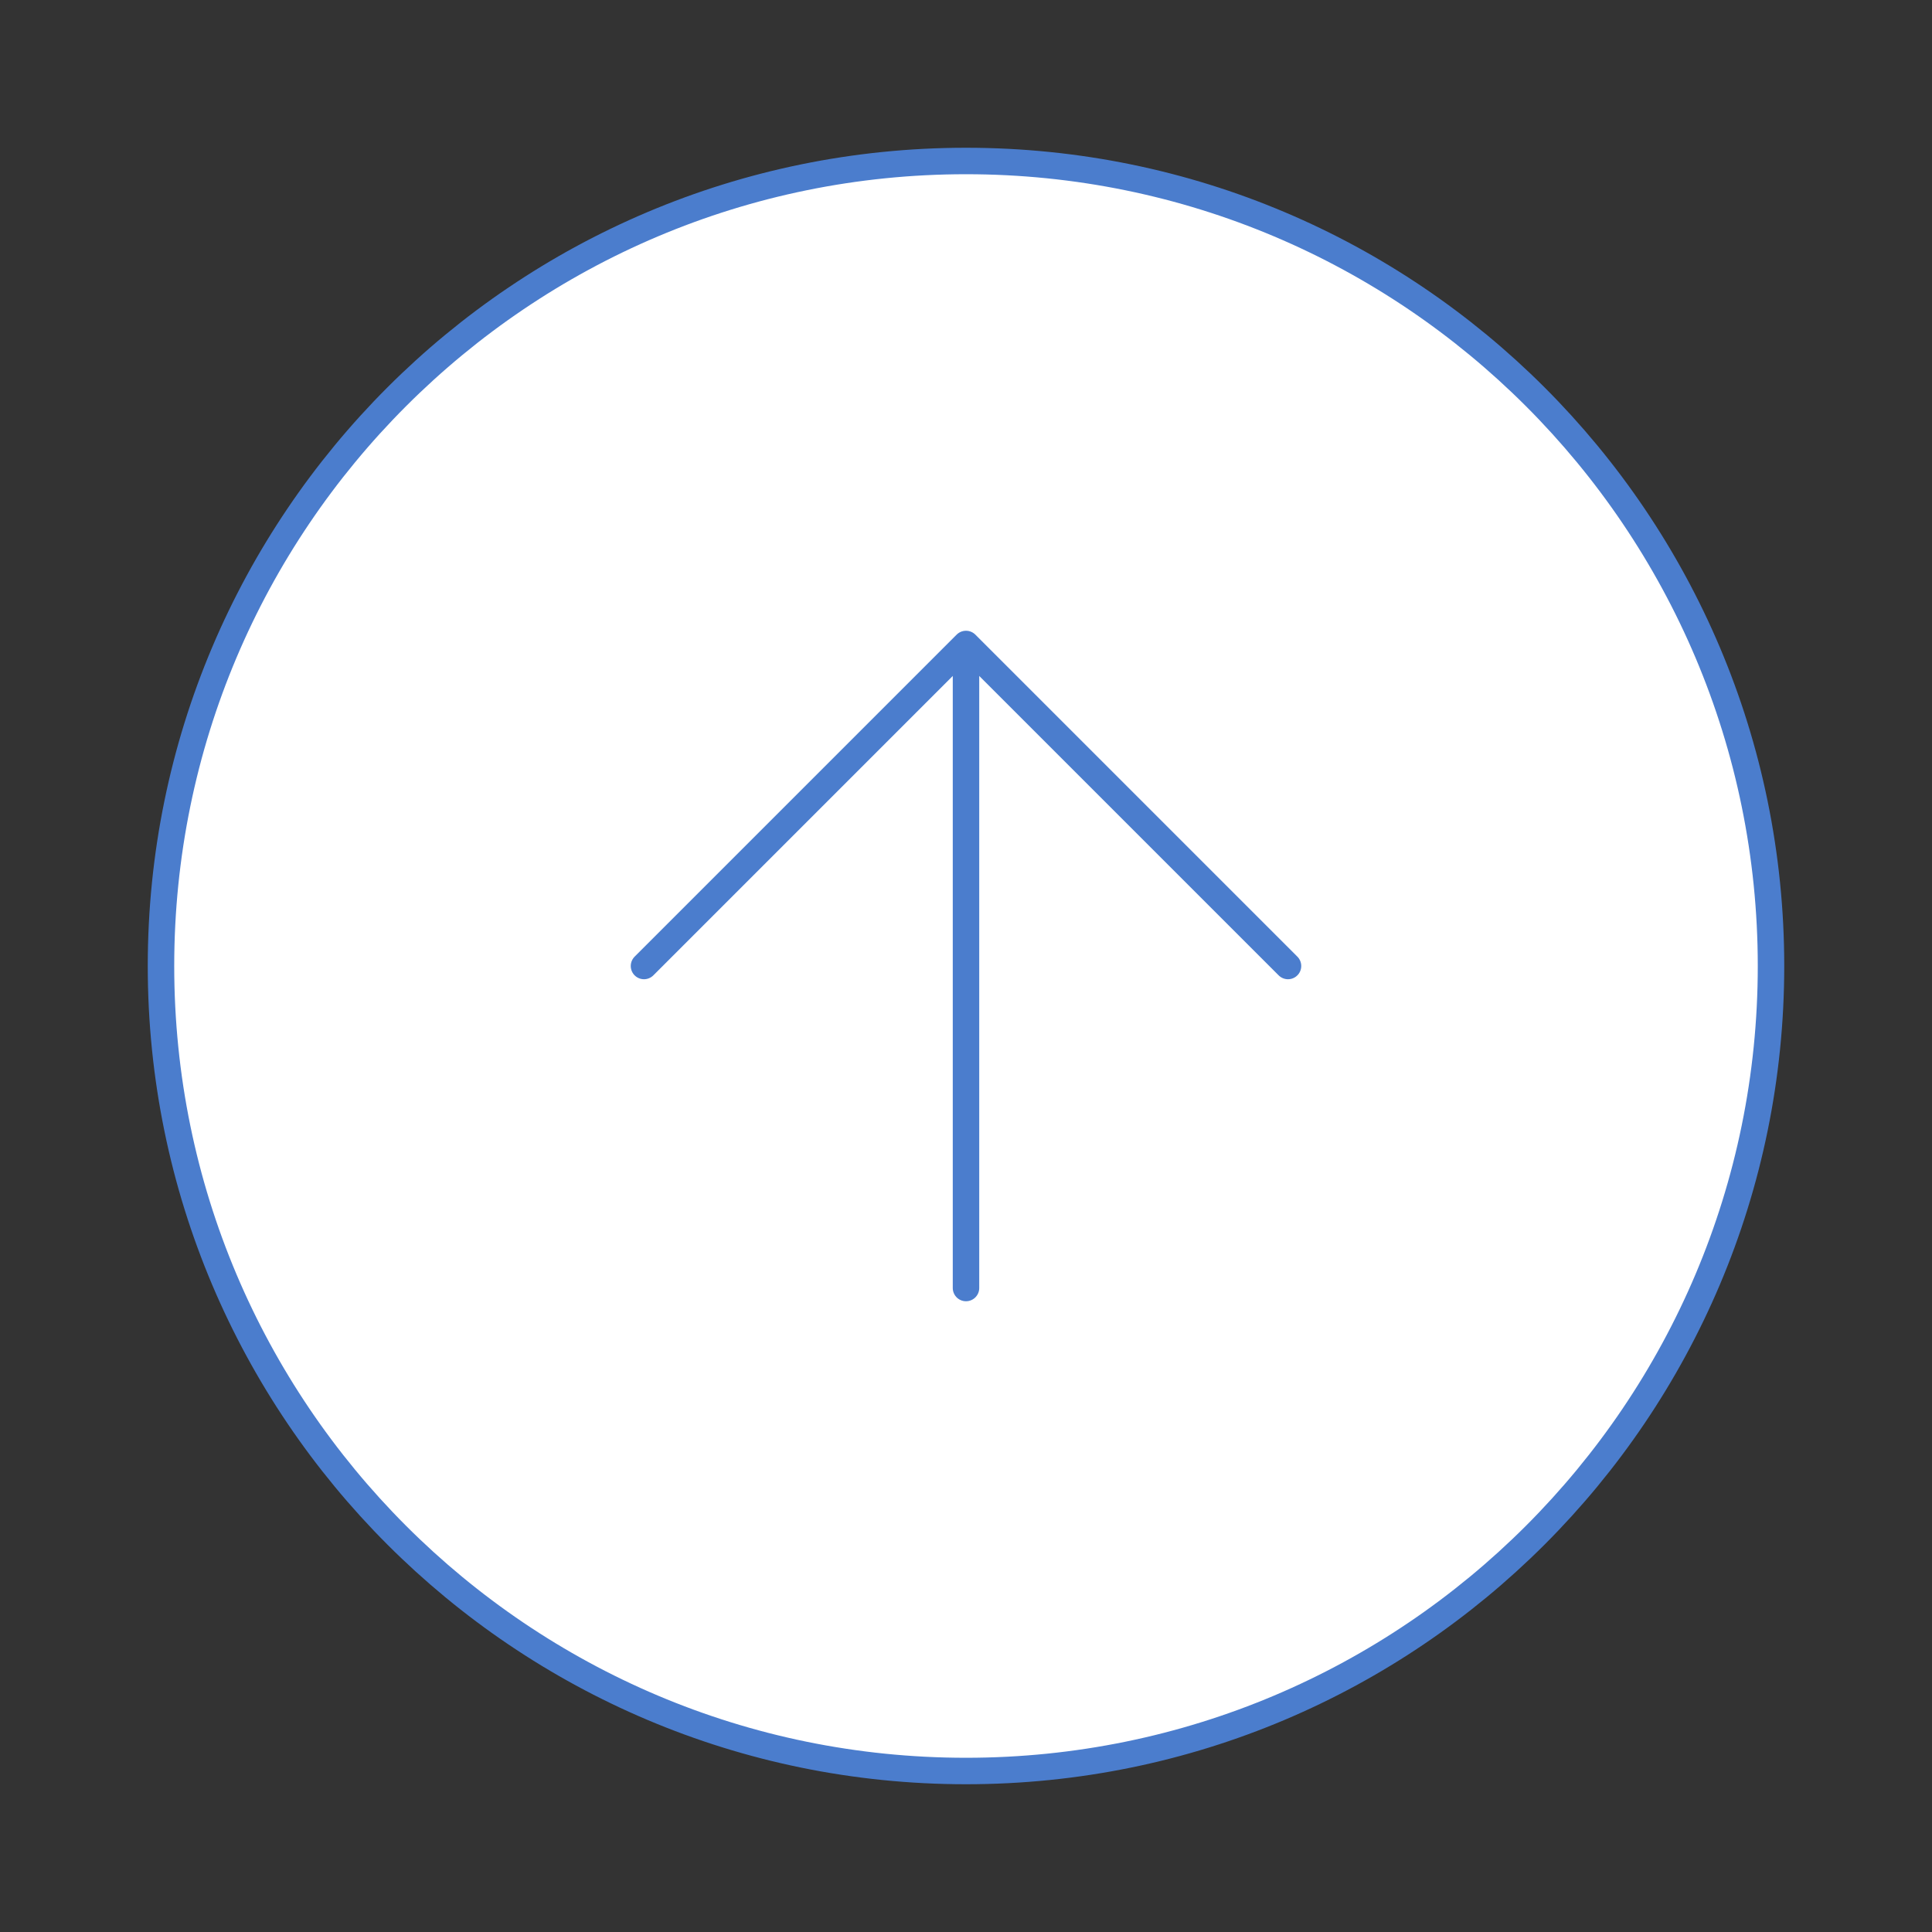
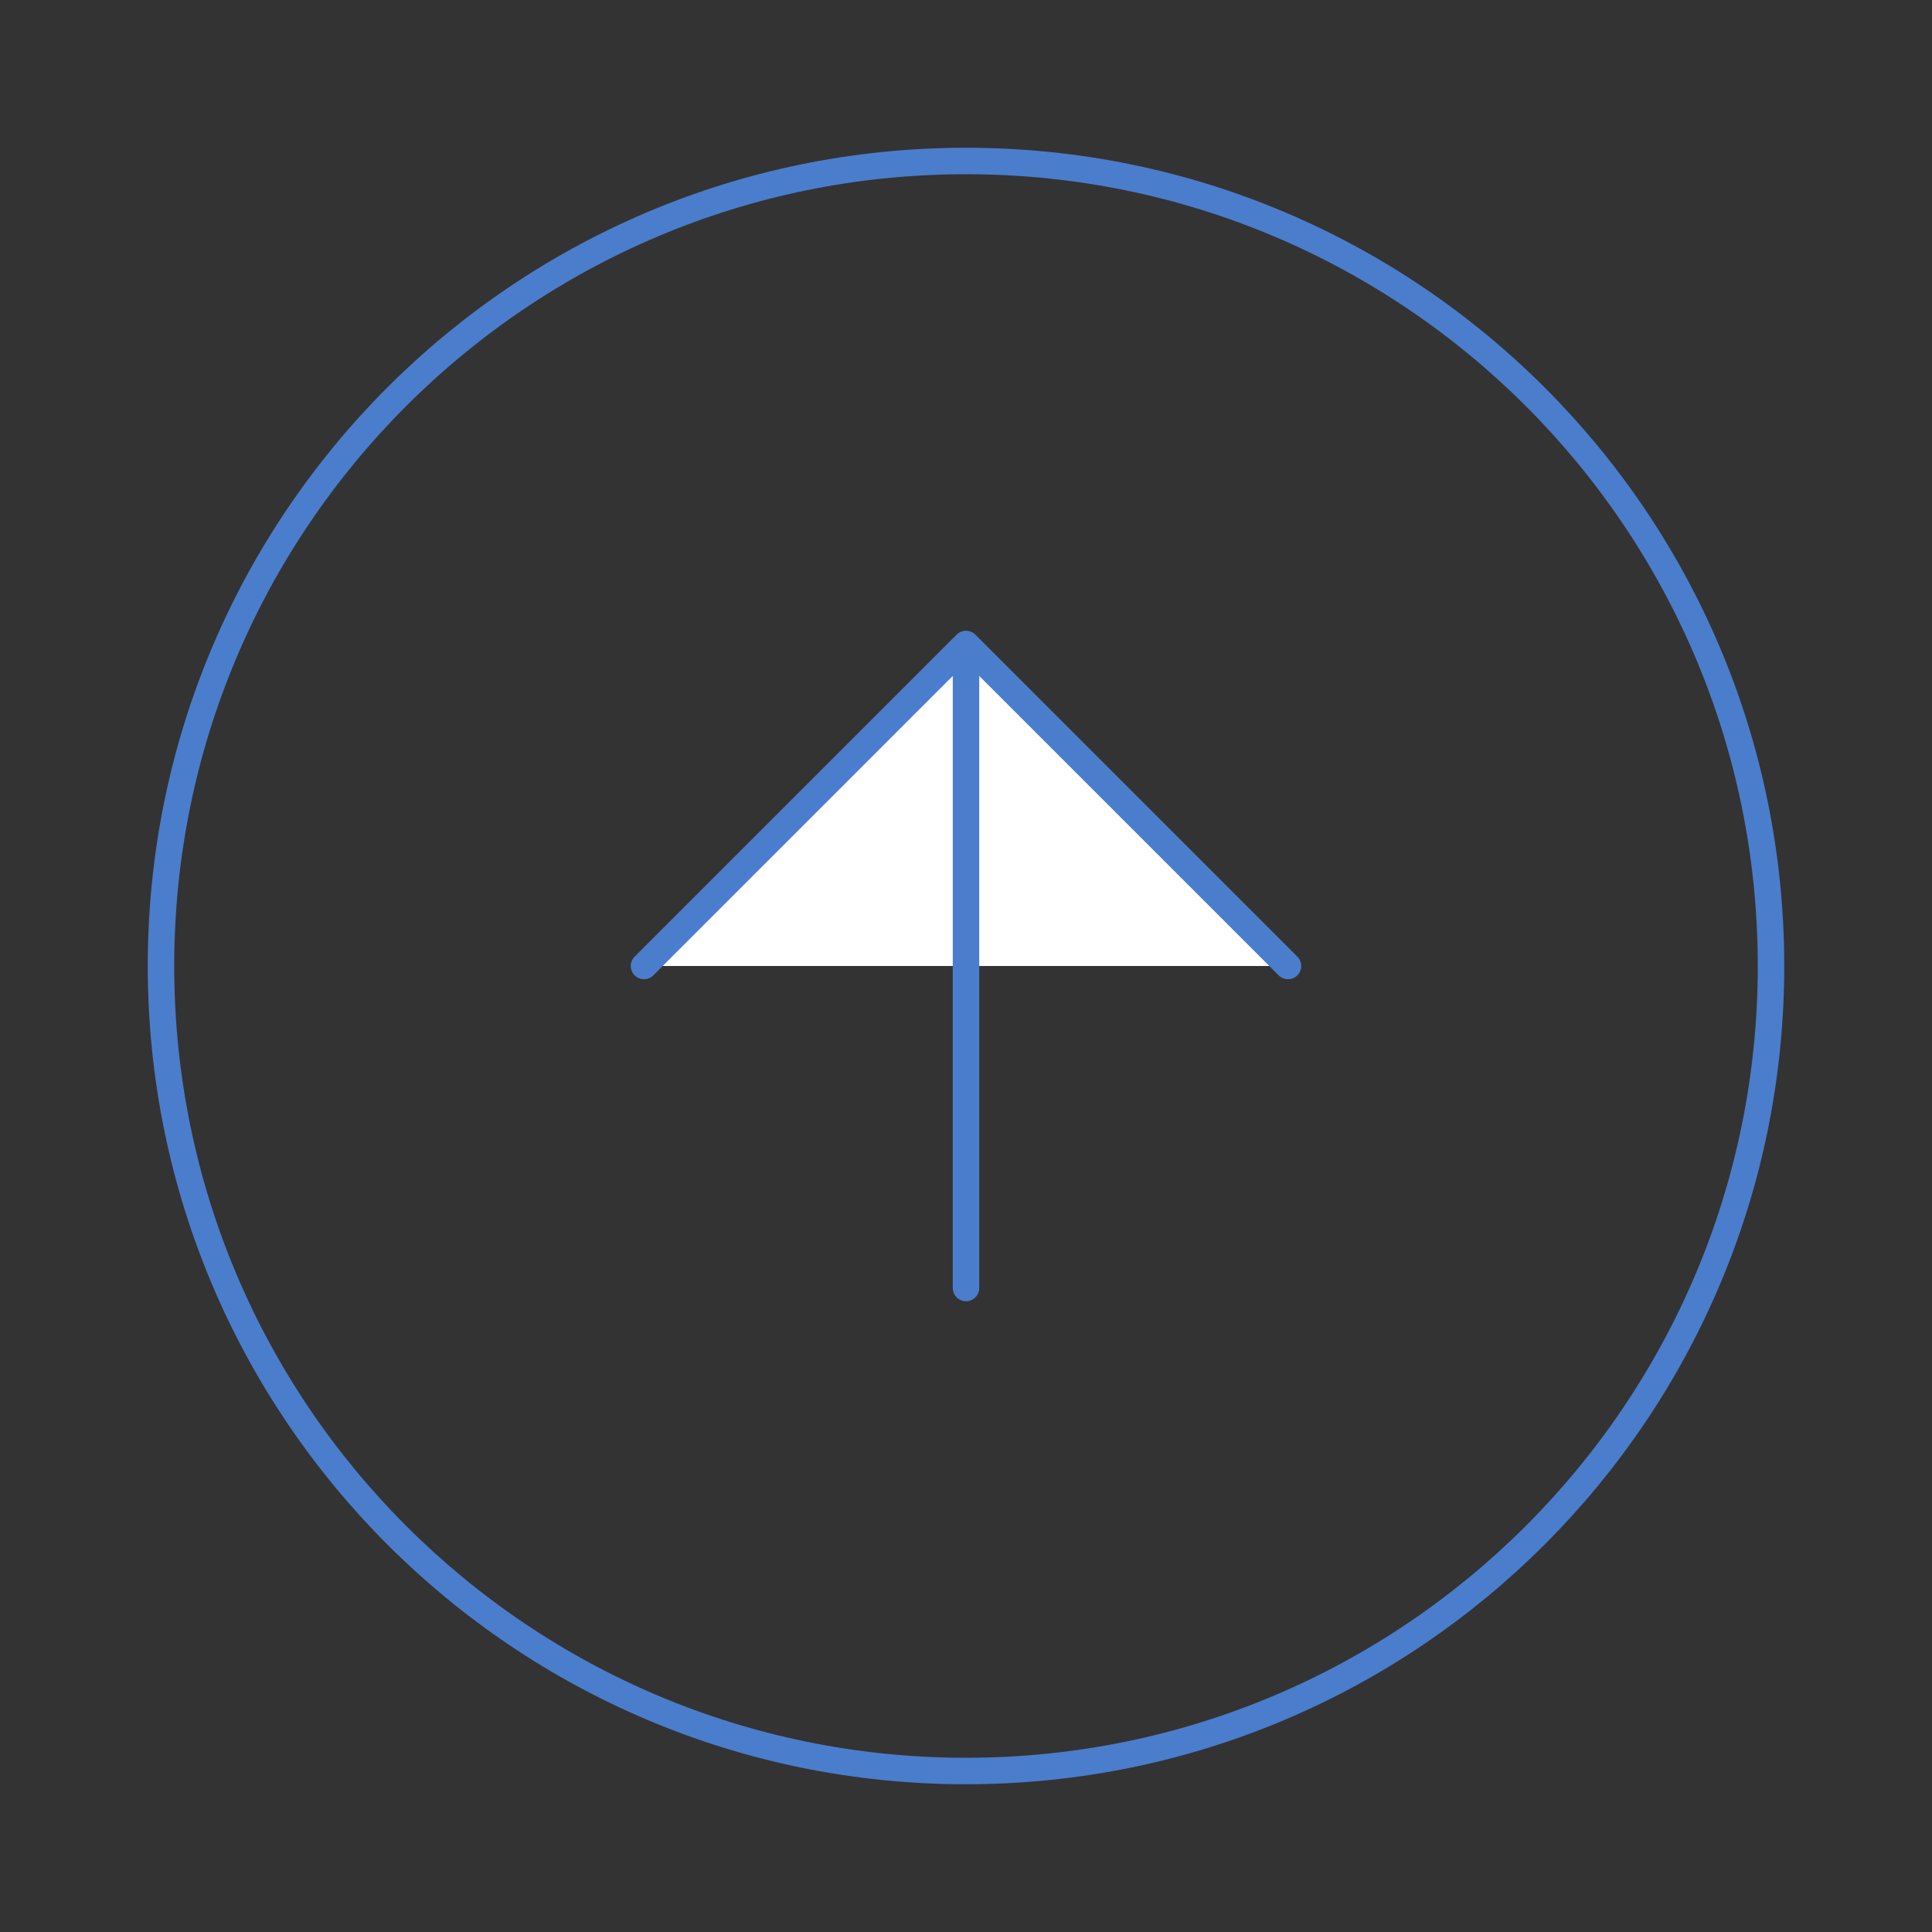
<svg xmlns="http://www.w3.org/2000/svg" width="73" height="73" viewBox="0 0 73 73" fill="none">
  <rect x="0" y="0" width="73" height="73" fill="#333333" stroke="none" />
-   <path d="M6.083 36.5C6.083 53.299 19.701 66.917 36.5 66.917C53.299 66.917 66.917 53.299 66.917 36.5C66.917 19.701 53.299 6.083 36.5 6.083C19.701 6.083 6.083 19.701 6.083 36.5Z" fill="white" />
  <path d="M48.667 36.5L36.5 24.333L24.333 36.5" fill="white" />
  <path d="M48.667 36.5L36.5 24.333M36.5 24.333L24.333 36.5M36.5 24.333L36.5 48.667M36.5 66.917C19.701 66.917 6.083 53.299 6.083 36.5C6.083 19.701 19.701 6.083 36.5 6.083C53.299 6.083 66.917 19.701 66.917 36.5C66.917 53.299 53.299 66.917 36.5 66.917Z" stroke="#4B7DCD" stroke-linecap="round" stroke-linejoin="round" />
</svg>